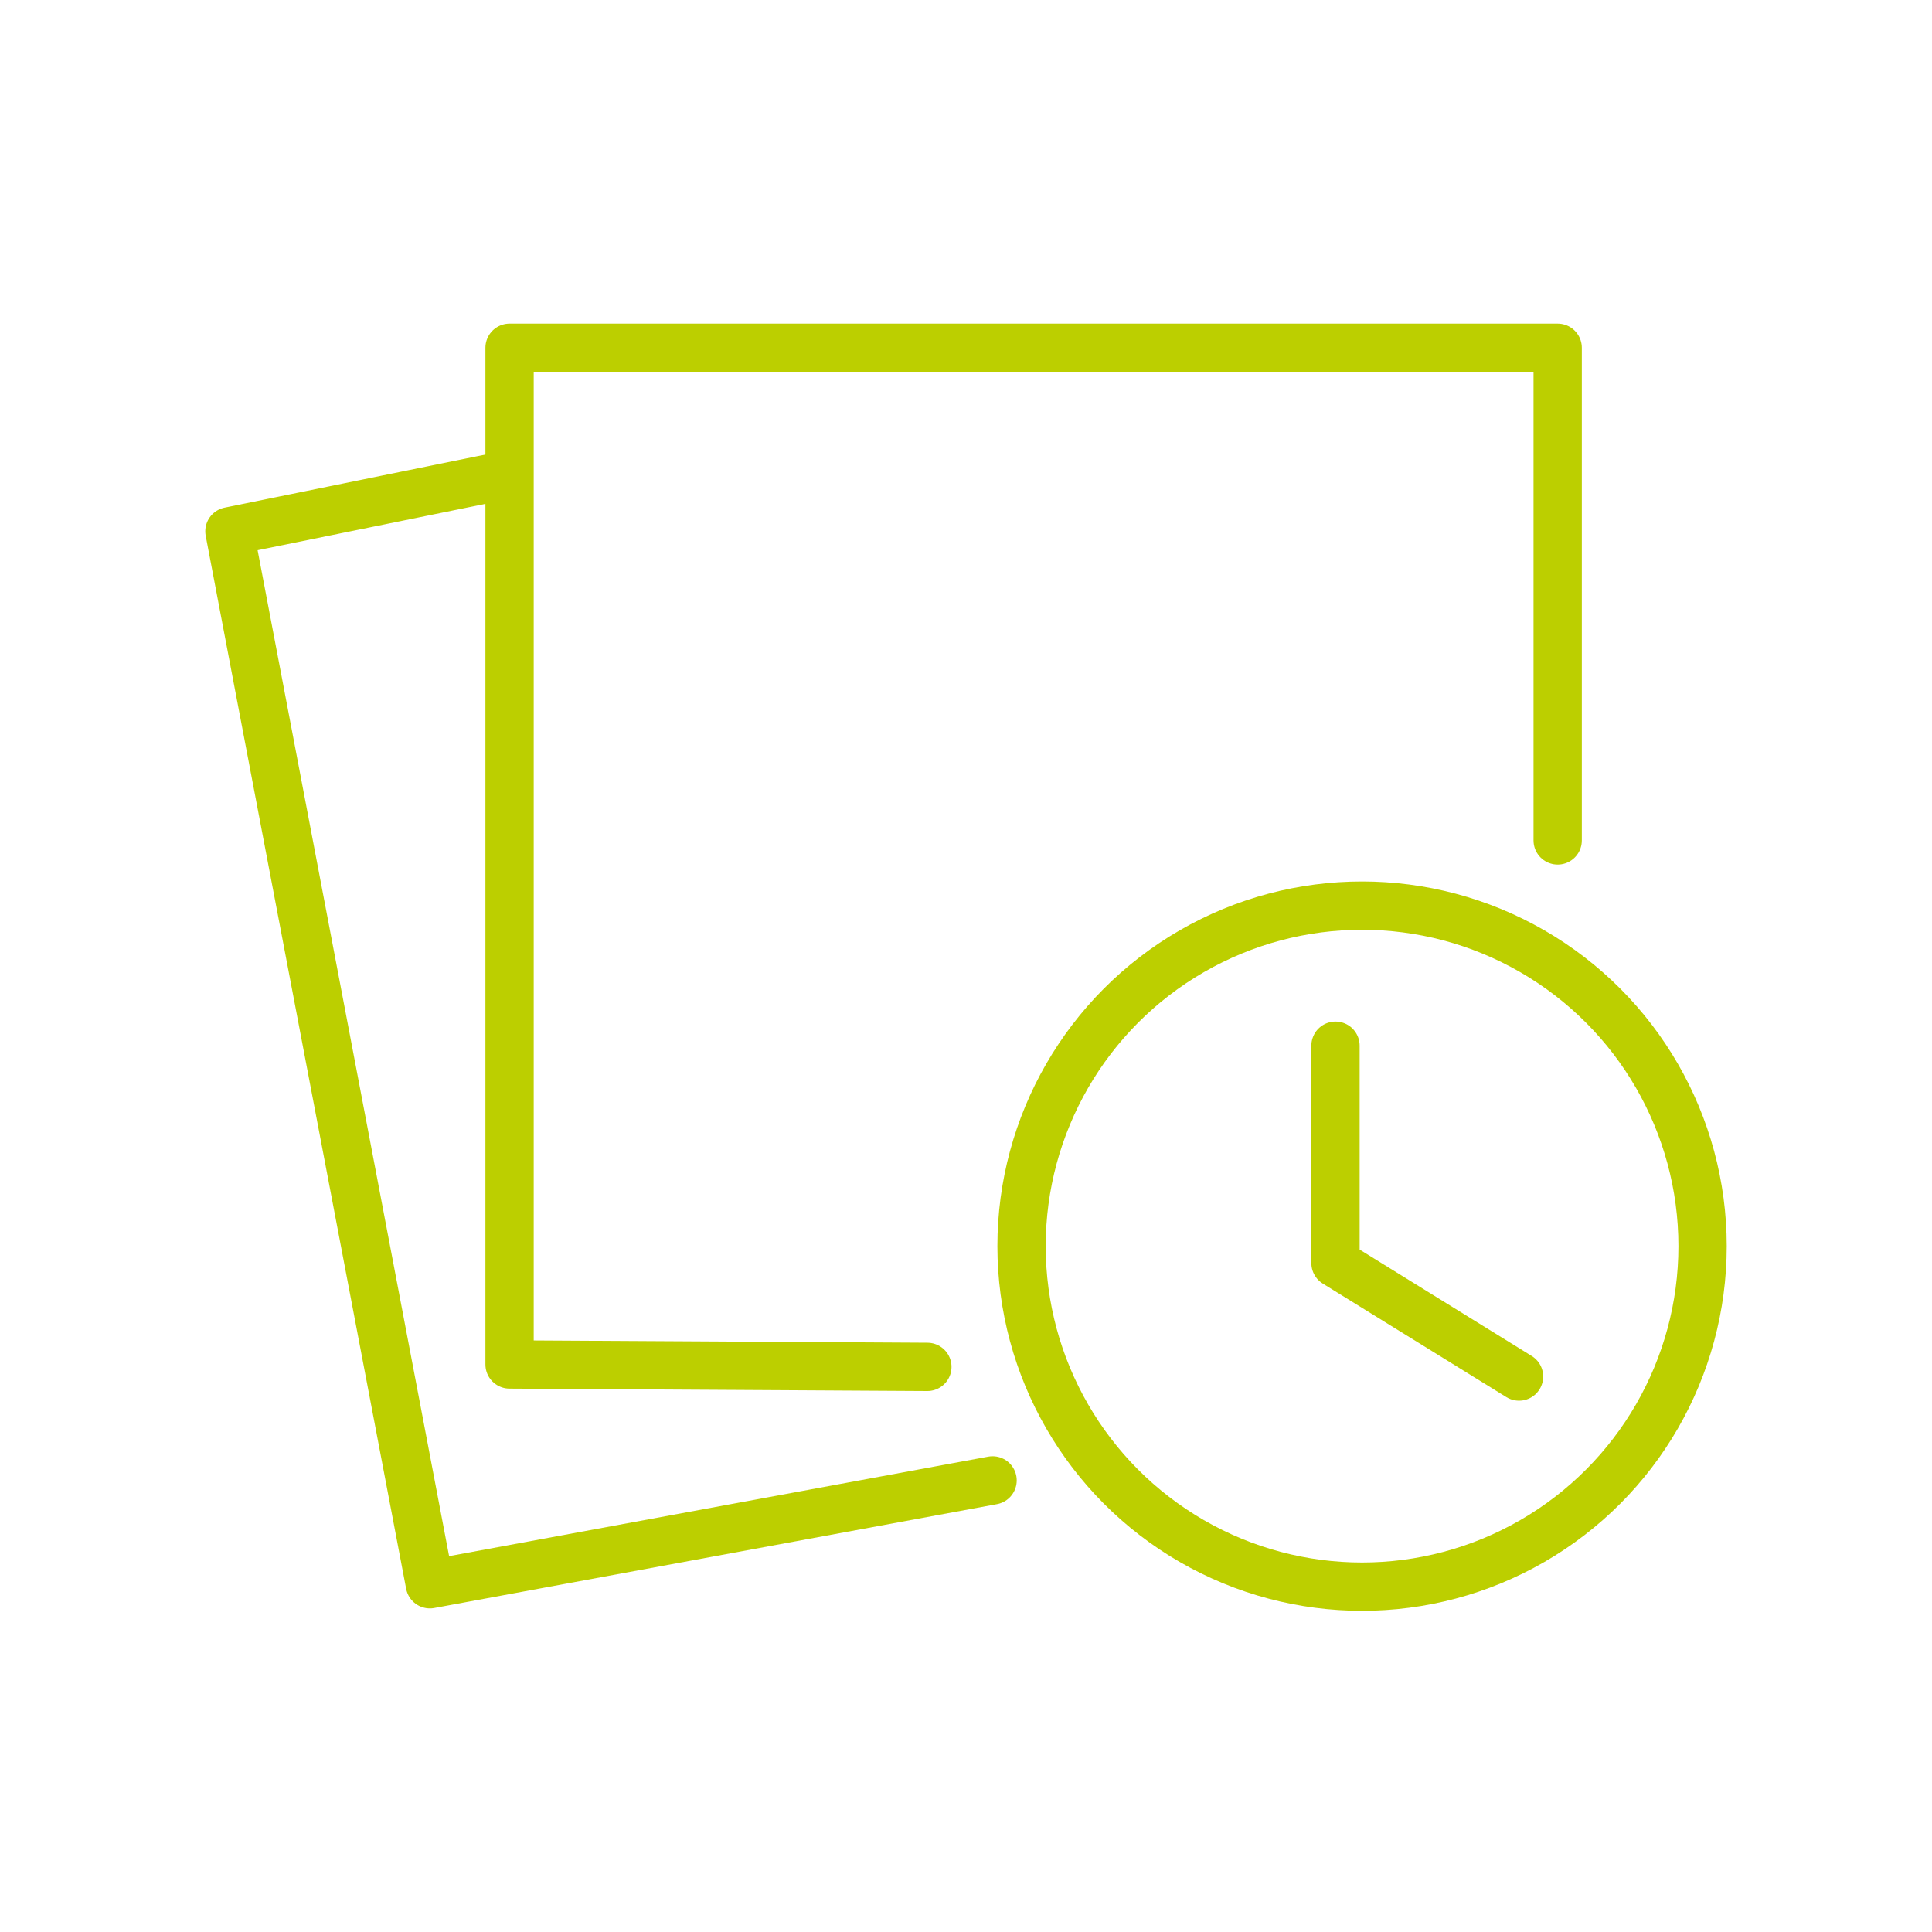
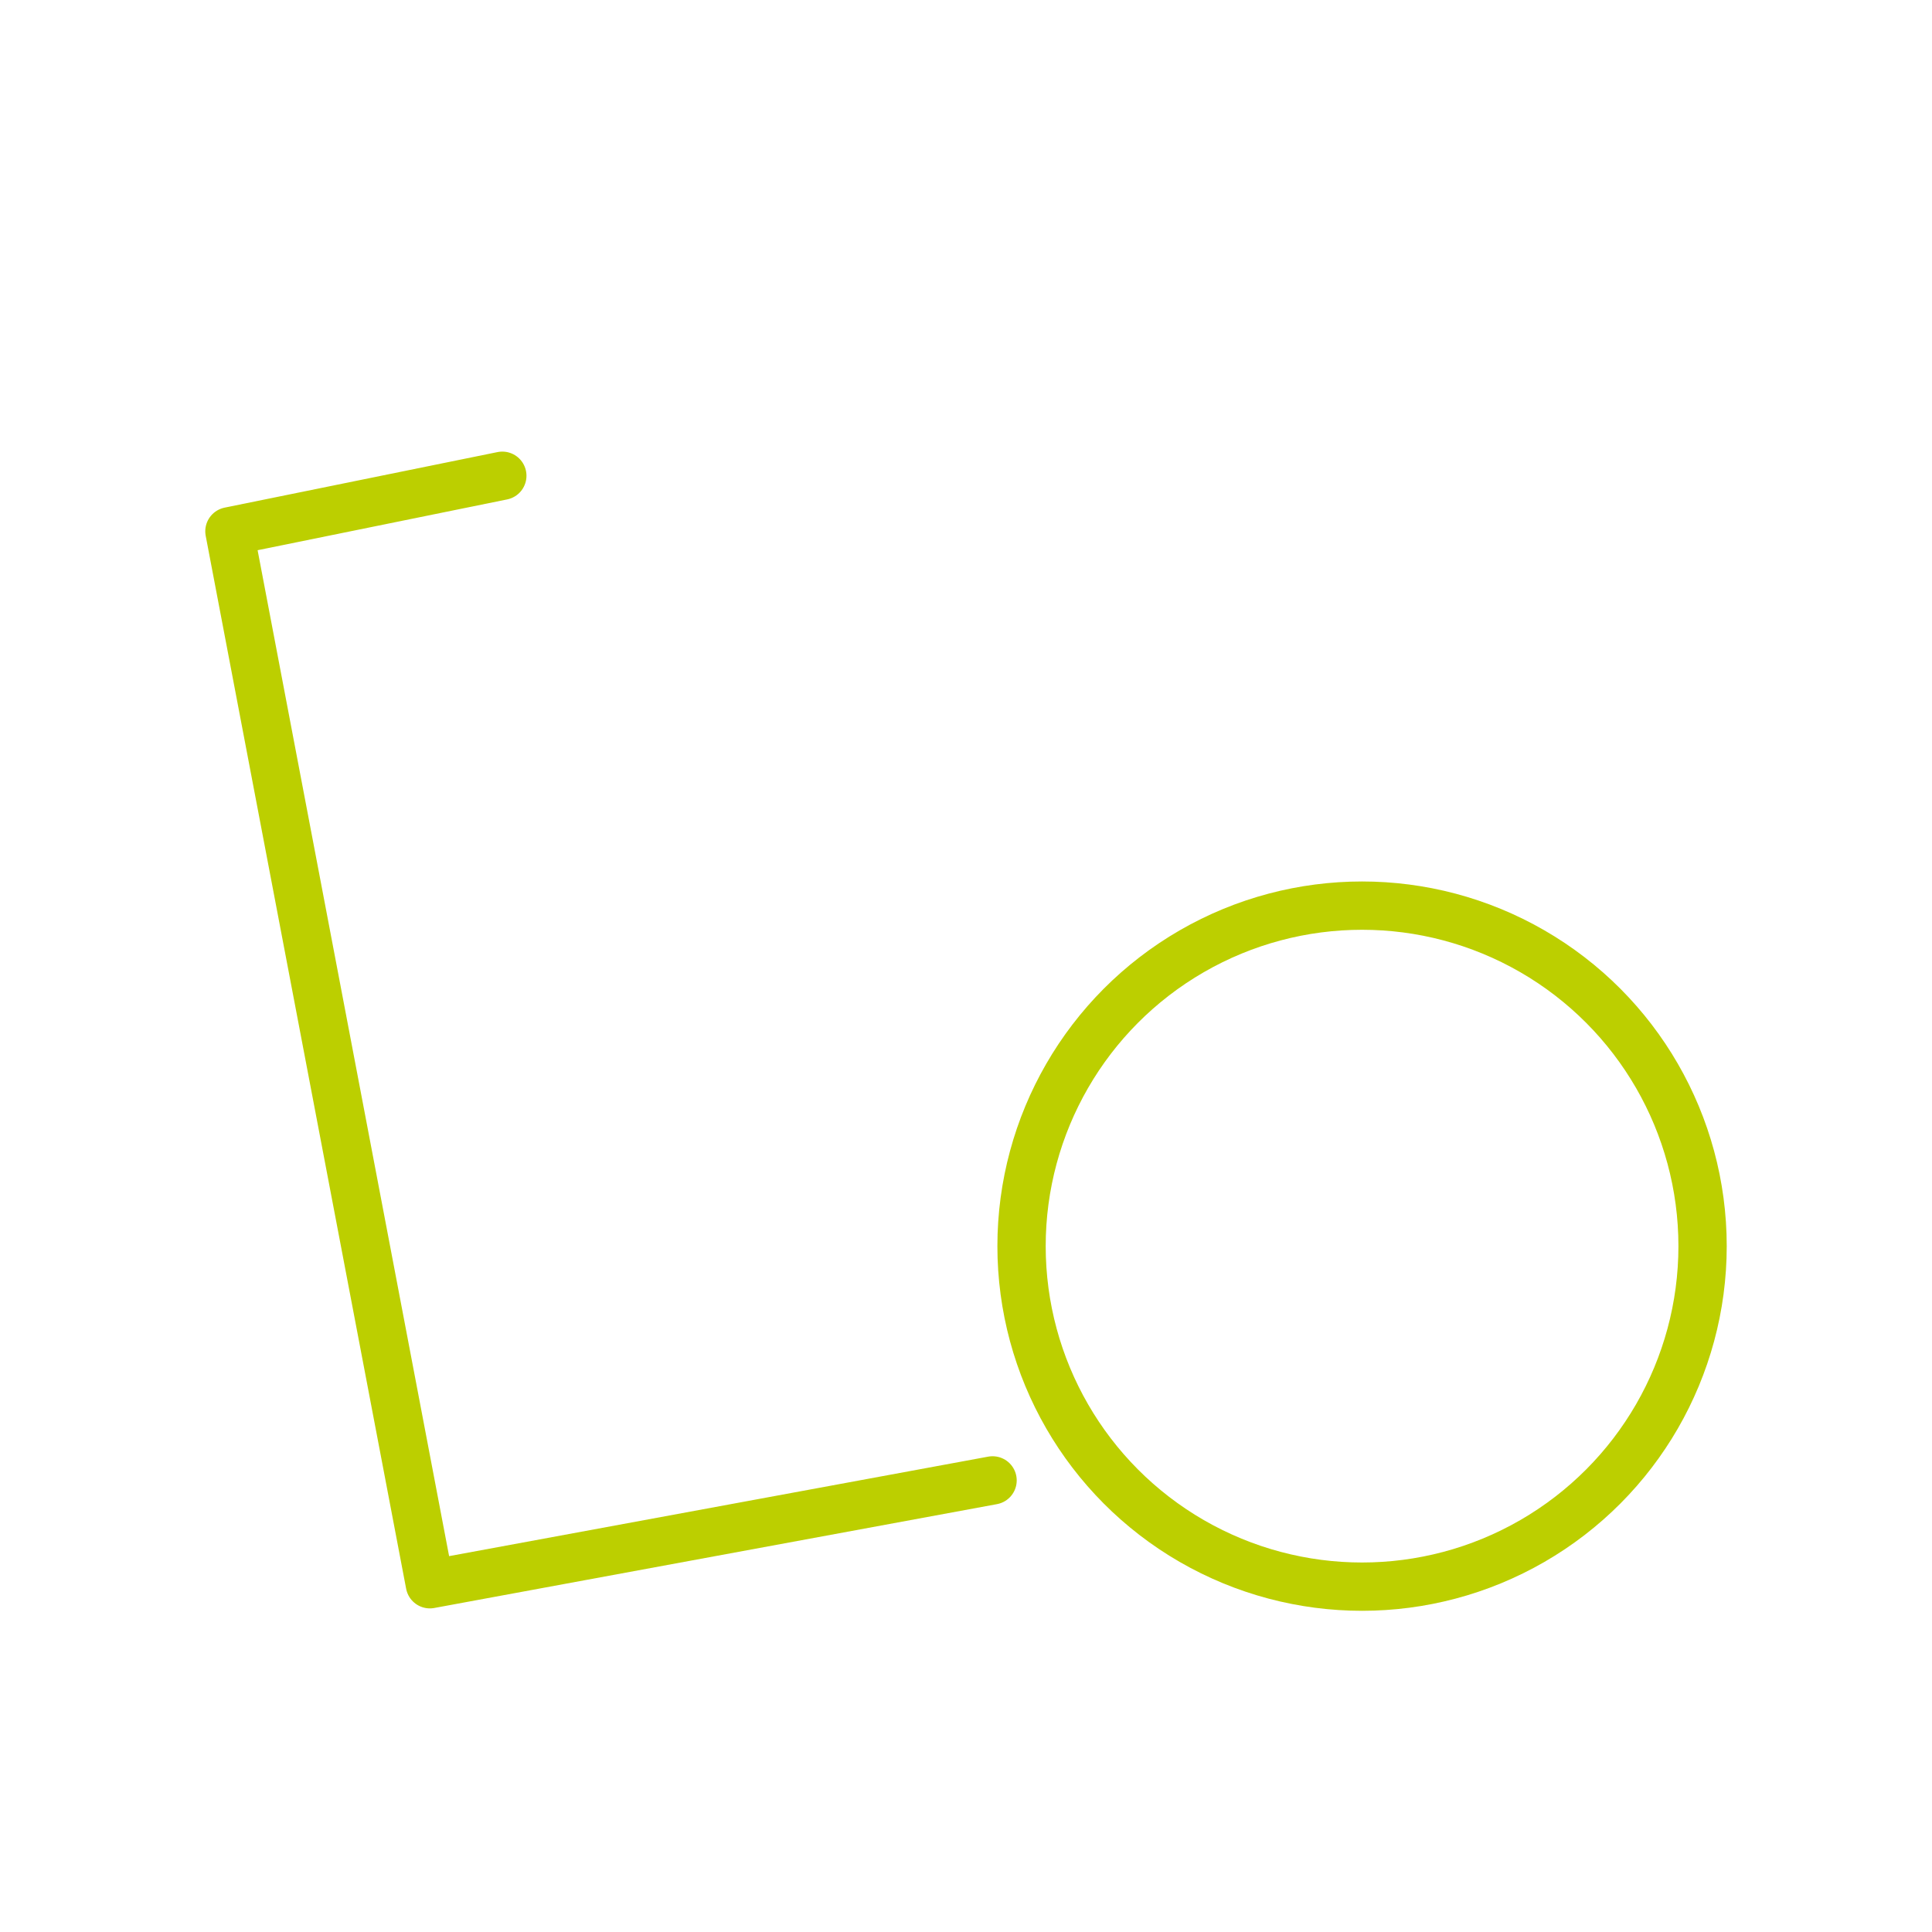
<svg xmlns="http://www.w3.org/2000/svg" id="Ebene_1" version="1.1" viewBox="0 0 80 80">
  <g id="svg-defs-mask-squared-icon-report-changes">
-     <polyline points="64.5 34.8 64.5 14.4 21.1 14.4 21.1 56.5 38.4 56.6" fill="none" stroke="#bccf00" stroke-linecap="round" stroke-linejoin="round" stroke-width="2" />
    <circle cx="56.4" cy="51.6" r="14.1" fill="none" stroke="#bccf00" stroke-linecap="round" stroke-linejoin="round" stroke-width="2" />
    <polyline points="20.8 19.7 9.5 22 17.8 65.6 41.1 61.3" fill="none" stroke="#bccf00" stroke-linecap="round" stroke-linejoin="round" stroke-width="2" />
-     <polyline points="55.3 43.3 55.3 52.3 62.9 57" fill="none" stroke="#bccf00" stroke-linecap="round" stroke-linejoin="round" stroke-width="2" />
  </g>
</svg>